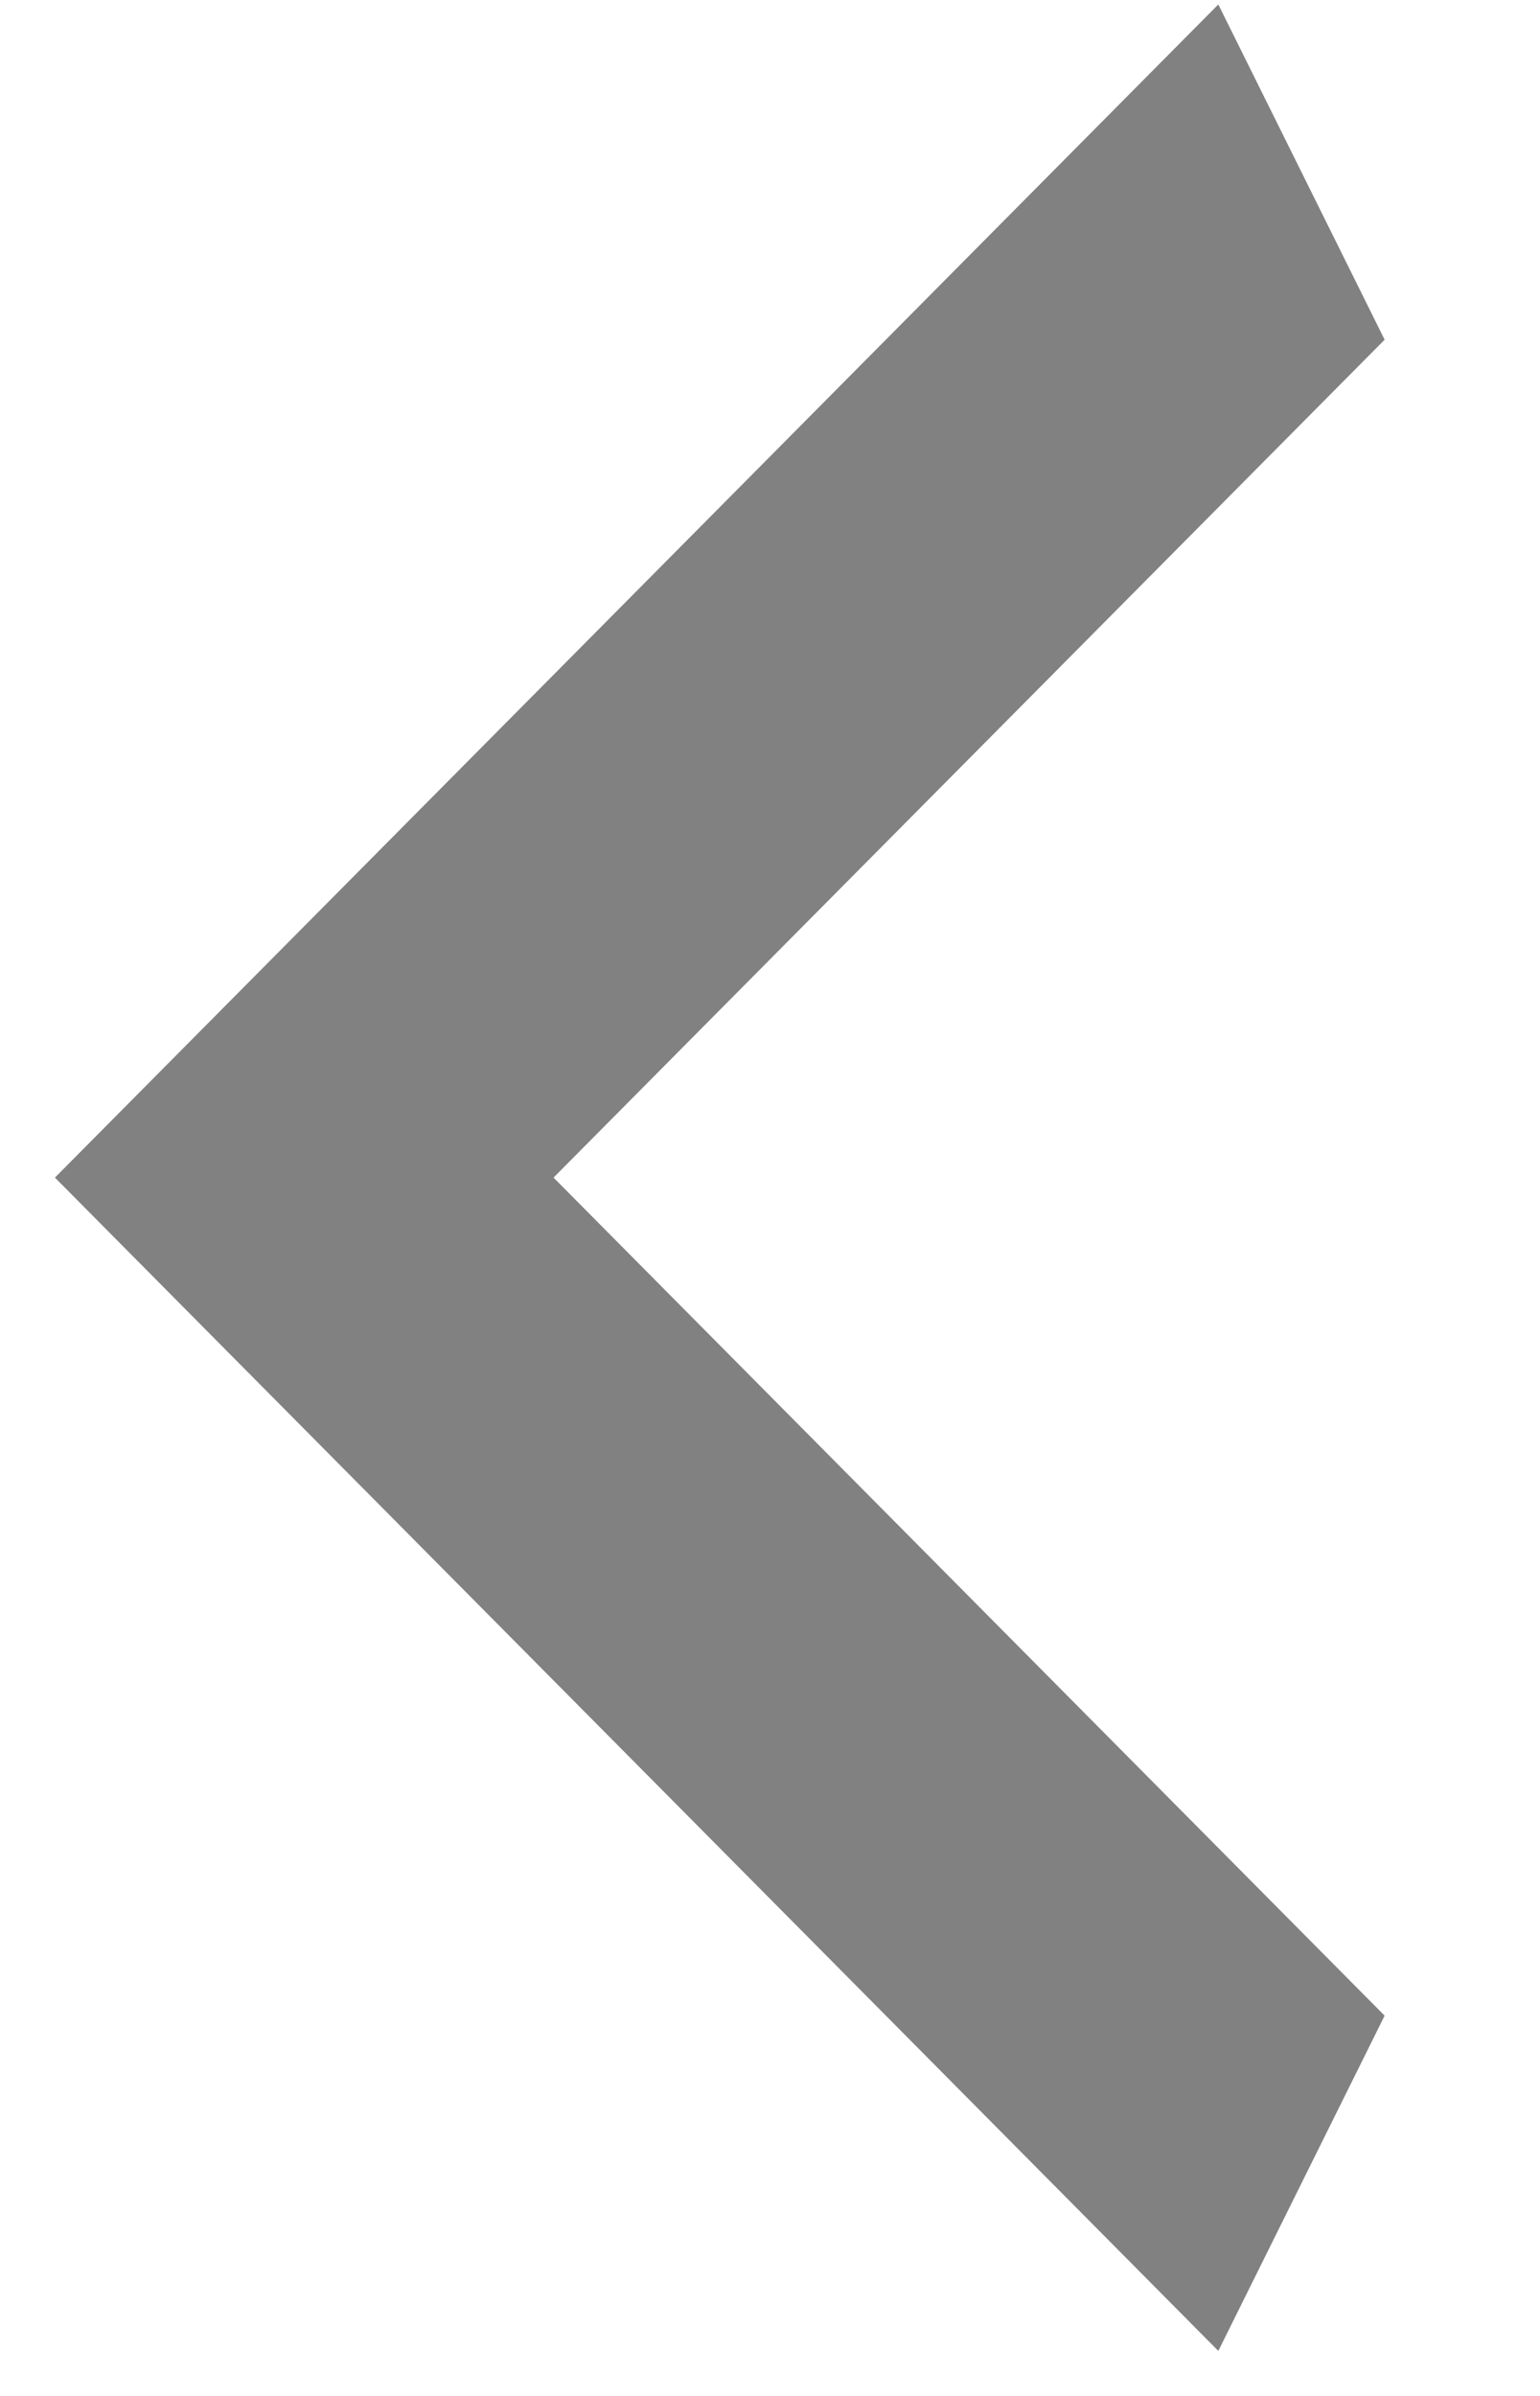
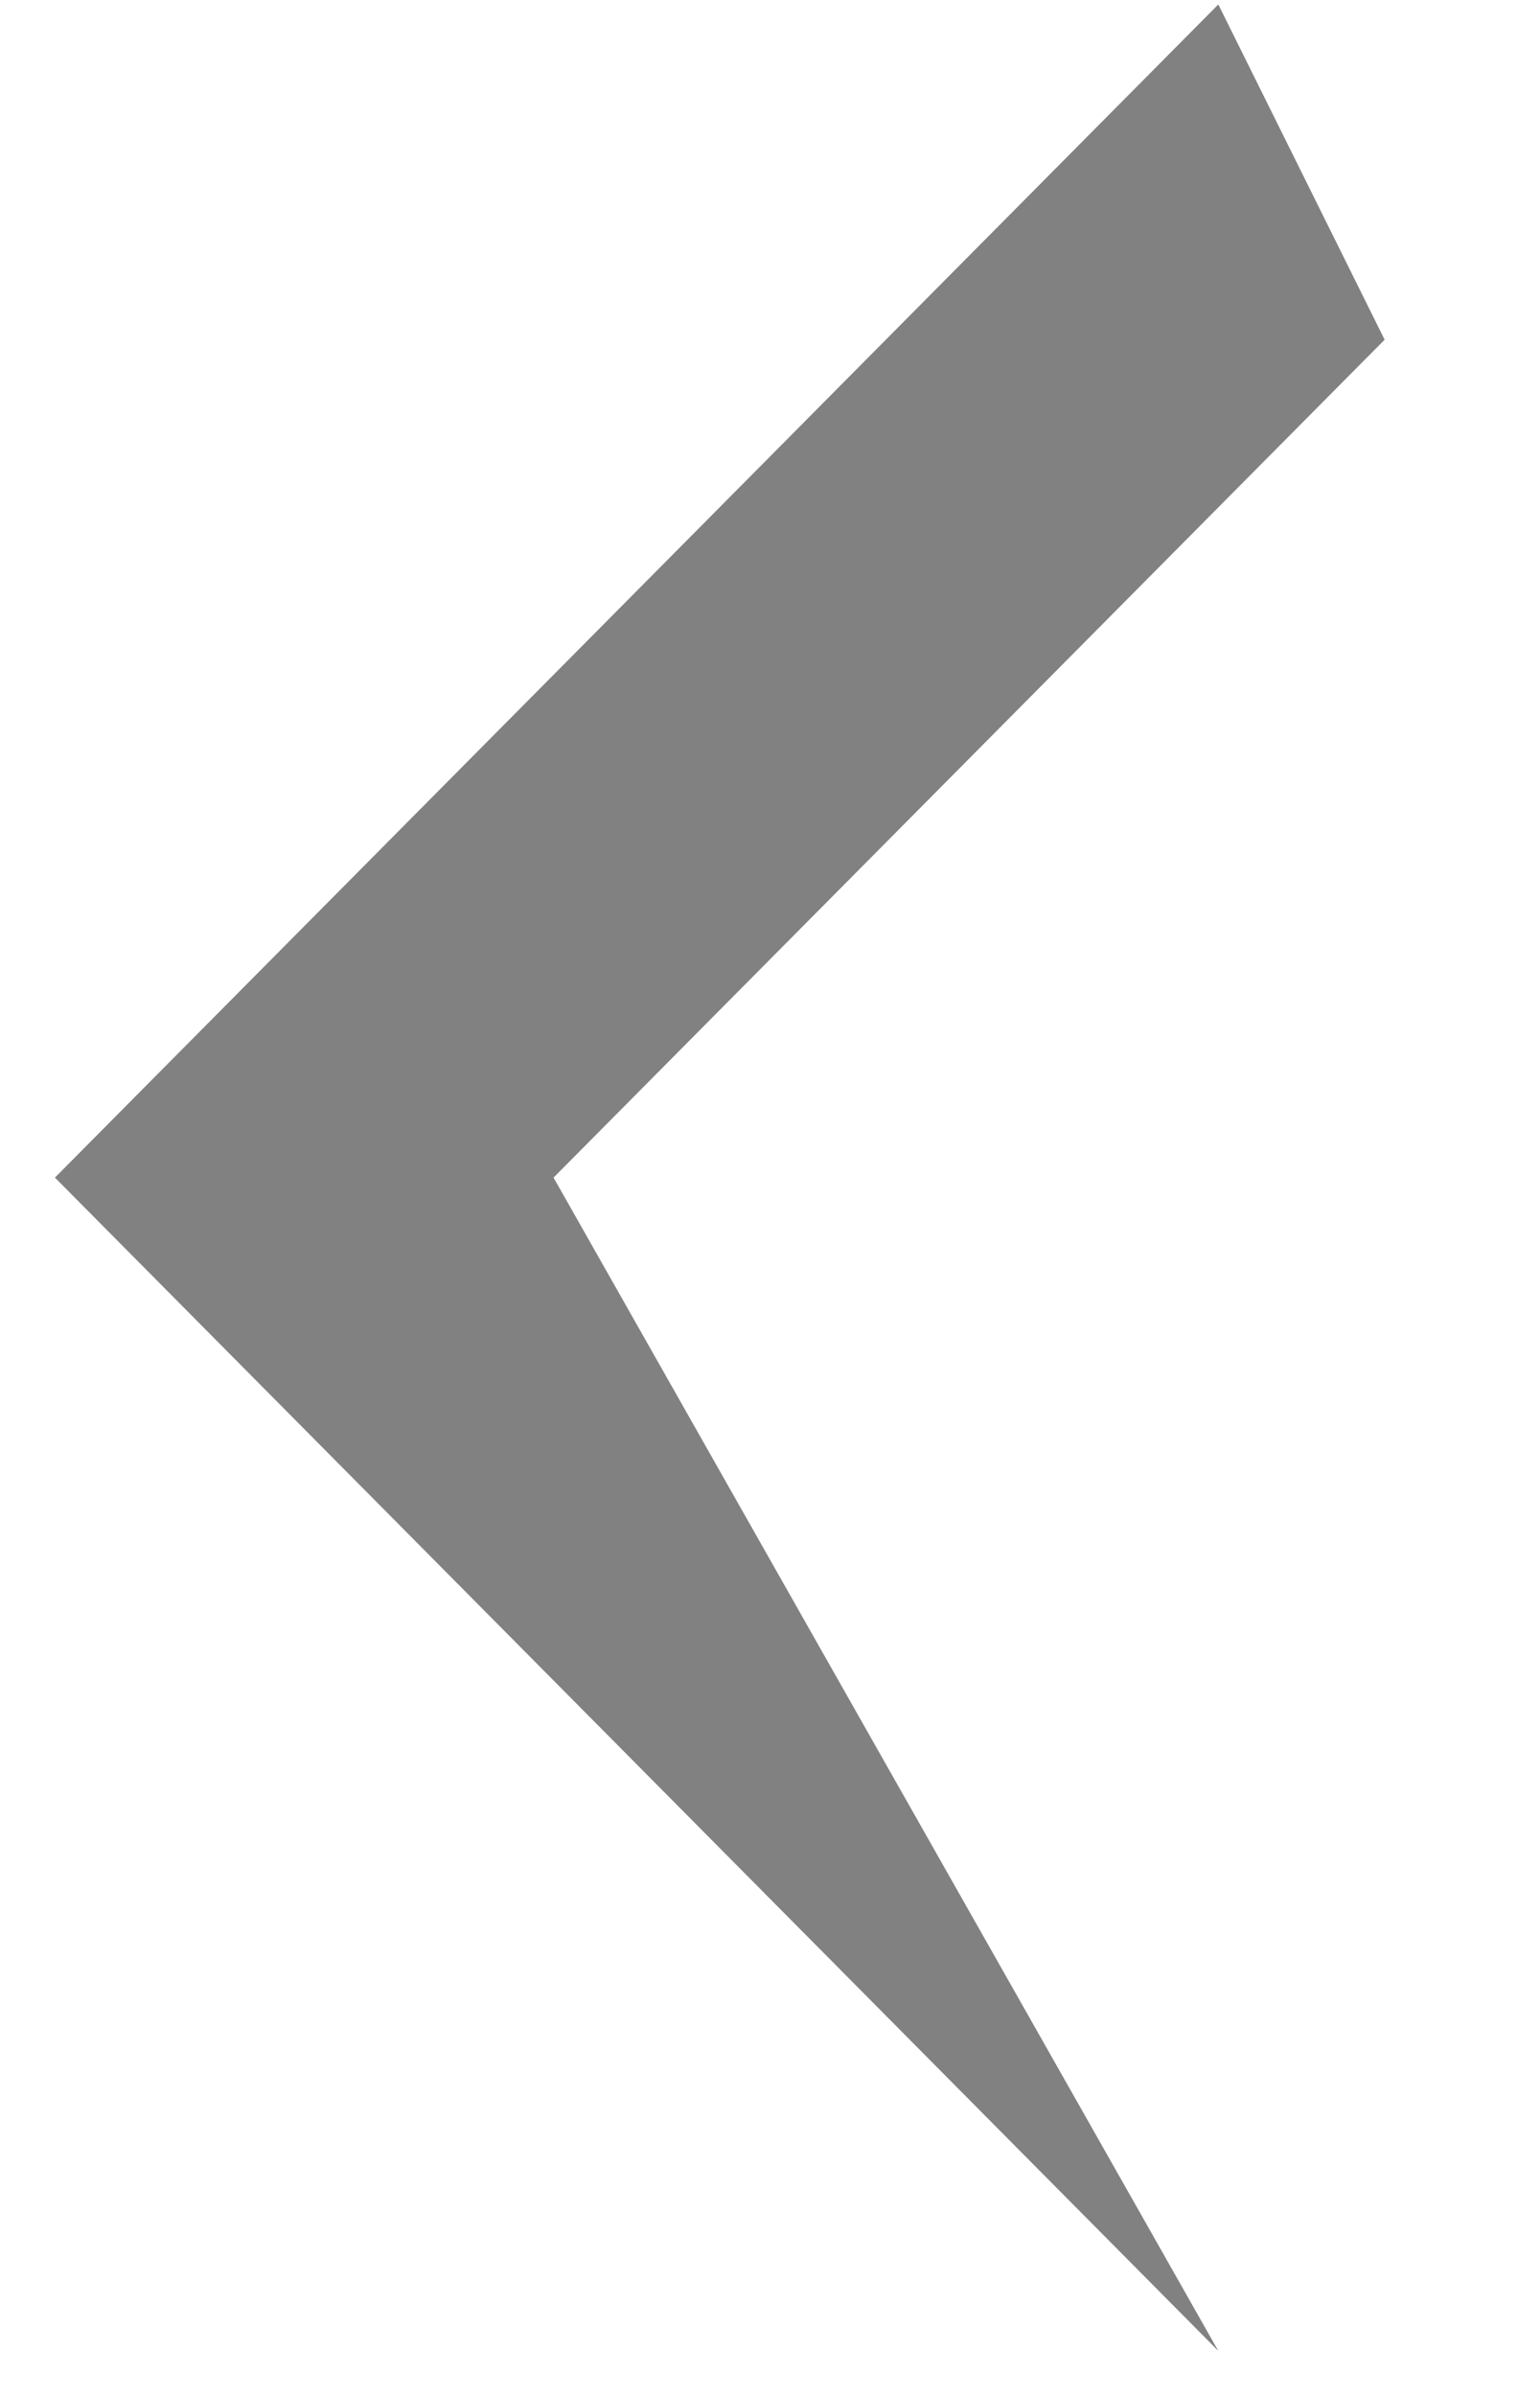
<svg xmlns="http://www.w3.org/2000/svg" width="9" height="14" viewBox="0 0 9 14" fill="none">
-   <path d="M8.092 1.985L3.235 6.881L8.092 11.778L7.12 13.737L0.321 6.881L7.12 0.026L8.092 1.985Z" fill="#818181" />
+   <path d="M8.092 1.985L3.235 6.881L7.12 13.737L0.321 6.881L7.12 0.026L8.092 1.985Z" fill="#818181" />
</svg>